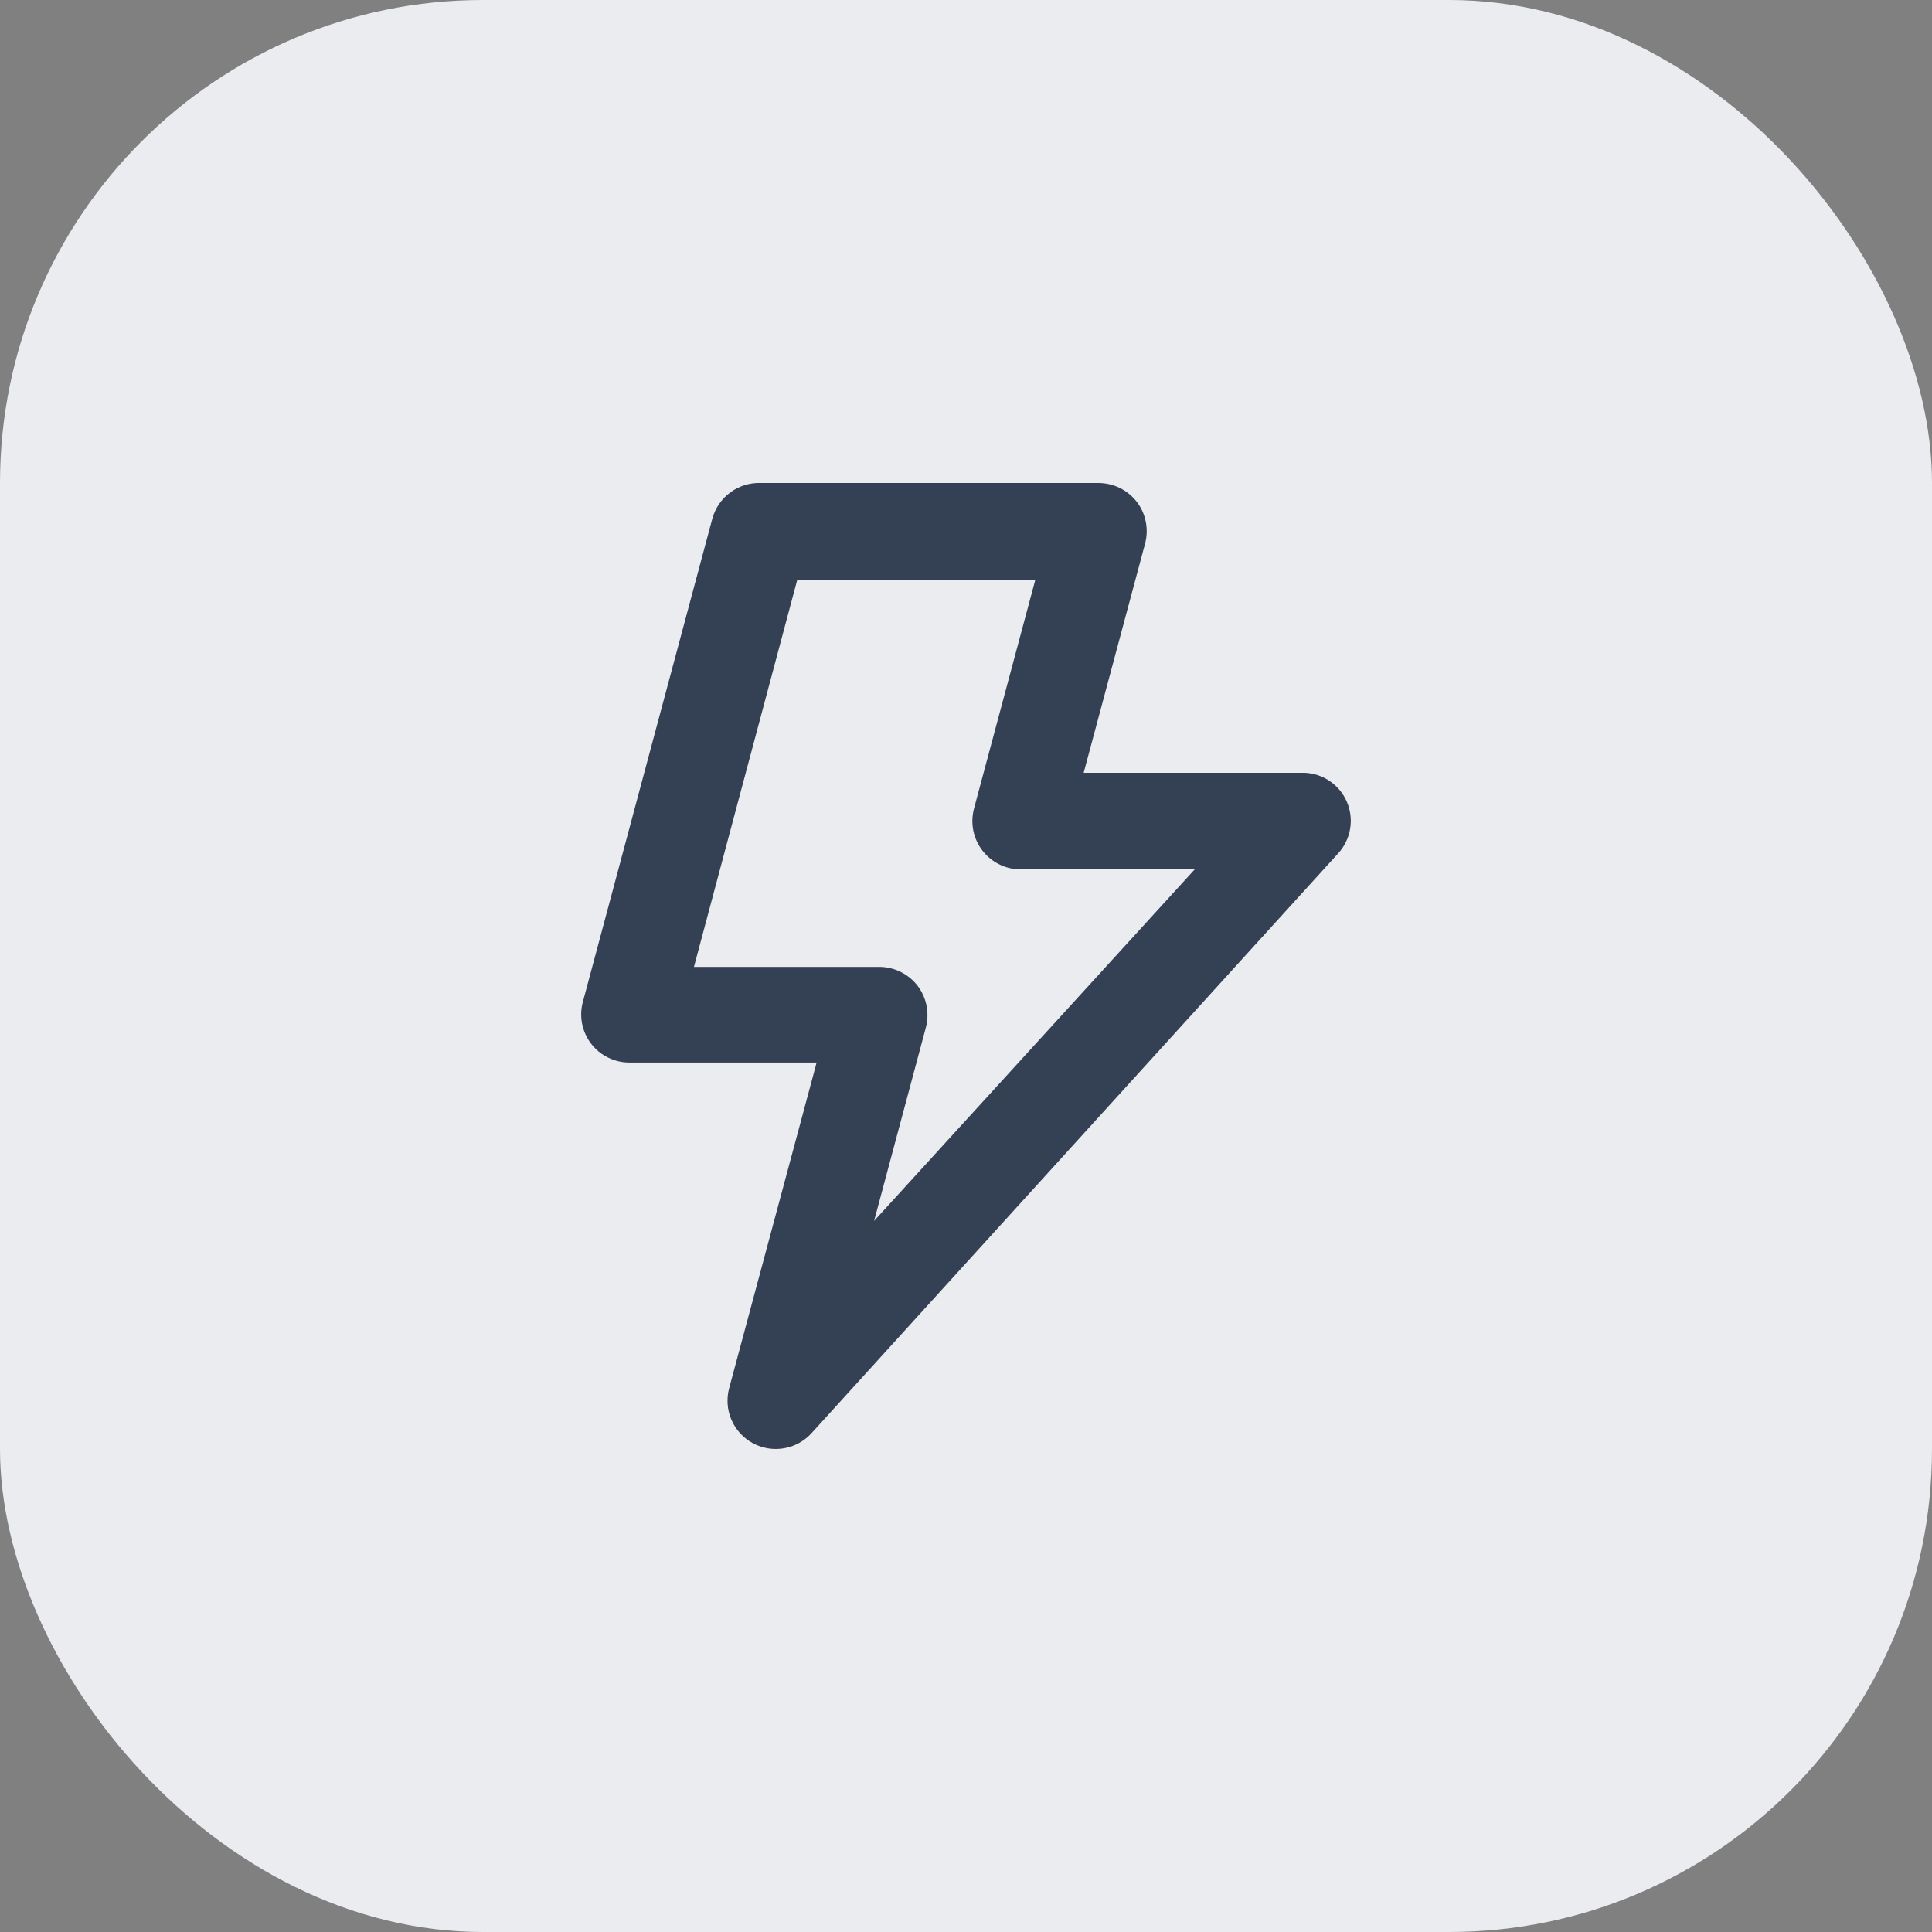
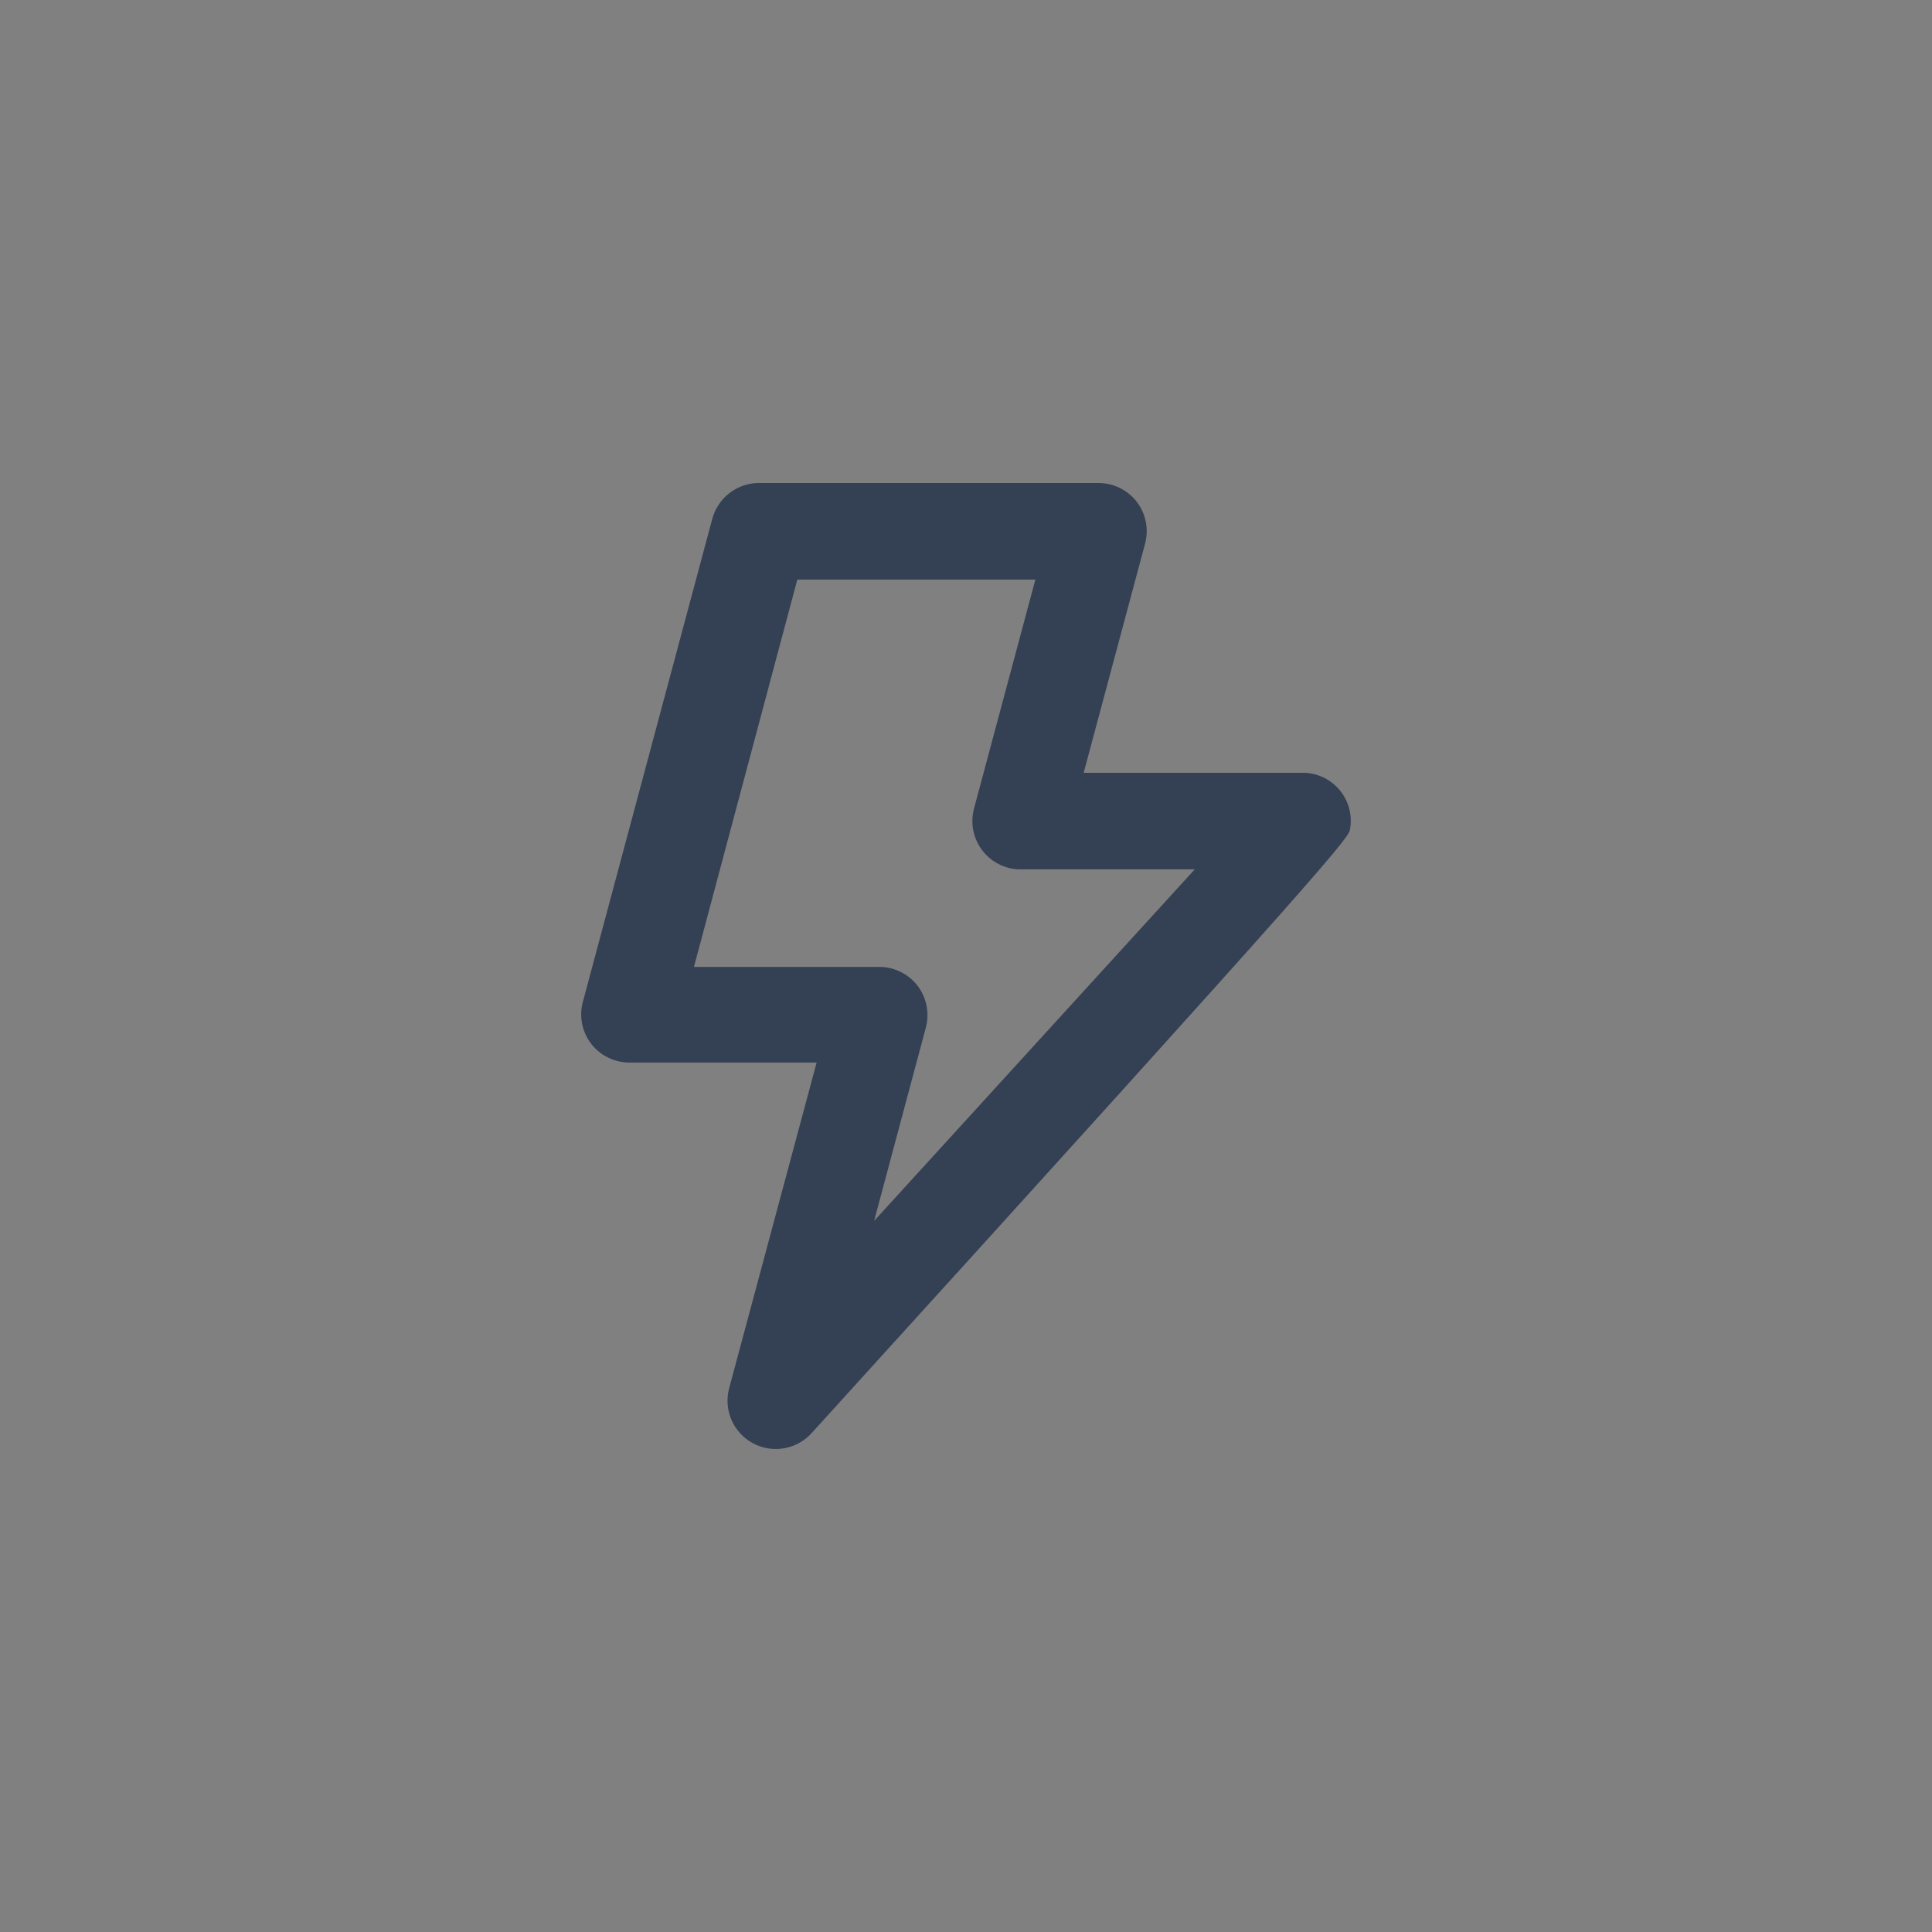
<svg xmlns="http://www.w3.org/2000/svg" width="32" height="32" viewBox="0 0 32 32" fill="none">
  <rect x="0" y="0" width="32" height="32" fill="#808080" stroke="none" />
-   <rect width="32" height="32" rx="8" fill="#EAECF0" />
-   <path d="M22.308 13.28C22.249 13.143 22.152 13.025 22.029 12.94C21.906 12.855 21.762 12.807 21.612 12.8H17.949L18.965 9.008C18.997 8.89 19.002 8.765 18.978 8.644C18.955 8.524 18.904 8.41 18.829 8.312C18.754 8.216 18.659 8.137 18.549 8.083C18.44 8.029 18.319 8.001 18.197 8H12.598C12.418 7.994 12.24 8.049 12.095 8.157C11.95 8.264 11.845 8.418 11.798 8.592L9.655 16.591C9.622 16.709 9.618 16.834 9.641 16.955C9.665 17.075 9.716 17.189 9.791 17.287C9.866 17.385 9.963 17.464 10.074 17.518C10.185 17.572 10.307 17.6 10.431 17.599H13.526L12.078 22.99C12.031 23.163 12.043 23.348 12.114 23.514C12.185 23.68 12.309 23.817 12.468 23.903C12.626 23.989 12.809 24.019 12.986 23.988C13.164 23.957 13.326 23.868 13.446 23.733L22.164 14.135C22.268 14.022 22.337 13.88 22.362 13.729C22.388 13.577 22.369 13.421 22.308 13.28ZM14.478 20.222L15.334 17.023C15.366 16.904 15.37 16.78 15.347 16.659C15.323 16.538 15.272 16.425 15.198 16.327C15.123 16.23 15.027 16.152 14.918 16.098C14.808 16.044 14.688 16.015 14.566 16.015H11.494L13.206 9.6H17.149L16.133 13.391C16.101 13.512 16.097 13.639 16.122 13.762C16.148 13.884 16.201 13.999 16.279 14.097C16.357 14.195 16.457 14.274 16.57 14.326C16.684 14.379 16.808 14.404 16.933 14.399H19.789L14.478 20.222Z" fill="#344054" />
+   <path d="M22.308 13.28C22.249 13.143 22.152 13.025 22.029 12.94C21.906 12.855 21.762 12.807 21.612 12.8H17.949L18.965 9.008C18.997 8.89 19.002 8.765 18.978 8.644C18.955 8.524 18.904 8.41 18.829 8.312C18.754 8.216 18.659 8.137 18.549 8.083C18.44 8.029 18.319 8.001 18.197 8H12.598C12.418 7.994 12.24 8.049 12.095 8.157C11.95 8.264 11.845 8.418 11.798 8.592L9.655 16.591C9.622 16.709 9.618 16.834 9.641 16.955C9.665 17.075 9.716 17.189 9.791 17.287C9.866 17.385 9.963 17.464 10.074 17.518C10.185 17.572 10.307 17.6 10.431 17.599H13.526L12.078 22.99C12.031 23.163 12.043 23.348 12.114 23.514C12.185 23.68 12.309 23.817 12.468 23.903C12.626 23.989 12.809 24.019 12.986 23.988C13.164 23.957 13.326 23.868 13.446 23.733C22.268 14.022 22.337 13.88 22.362 13.729C22.388 13.577 22.369 13.421 22.308 13.28ZM14.478 20.222L15.334 17.023C15.366 16.904 15.37 16.78 15.347 16.659C15.323 16.538 15.272 16.425 15.198 16.327C15.123 16.23 15.027 16.152 14.918 16.098C14.808 16.044 14.688 16.015 14.566 16.015H11.494L13.206 9.6H17.149L16.133 13.391C16.101 13.512 16.097 13.639 16.122 13.762C16.148 13.884 16.201 13.999 16.279 14.097C16.357 14.195 16.457 14.274 16.57 14.326C16.684 14.379 16.808 14.404 16.933 14.399H19.789L14.478 20.222Z" fill="#344054" />
</svg>